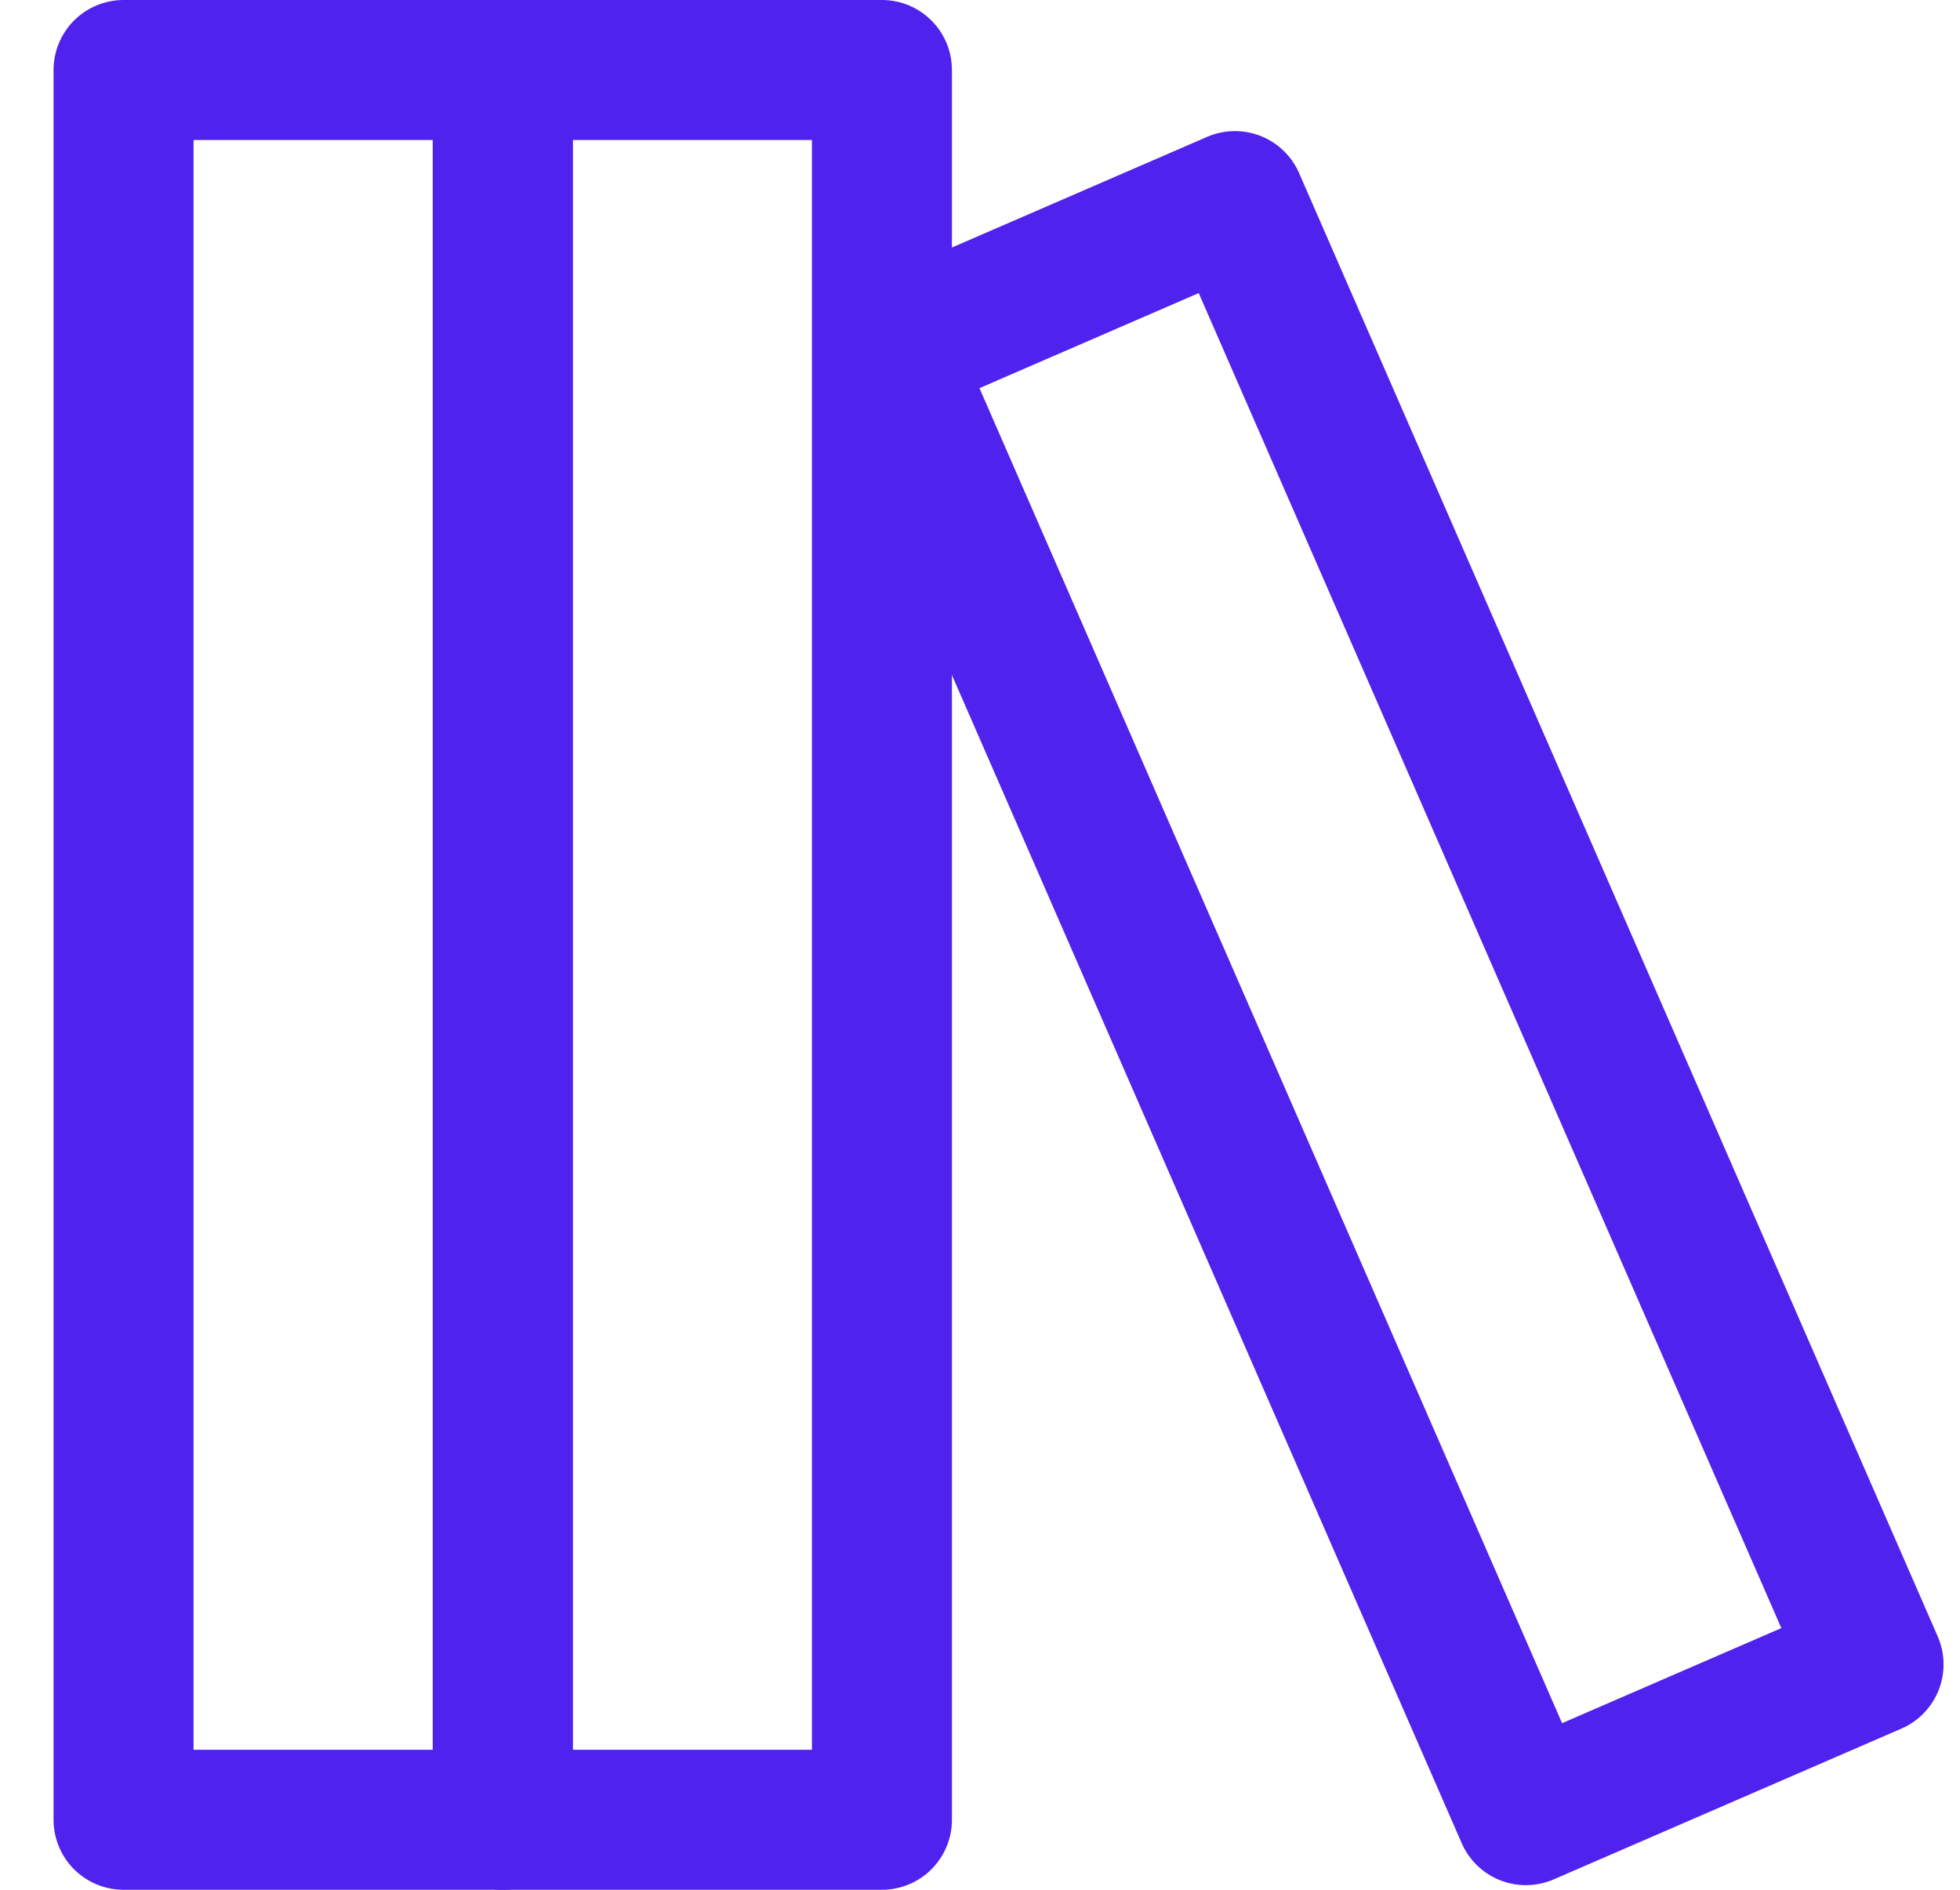
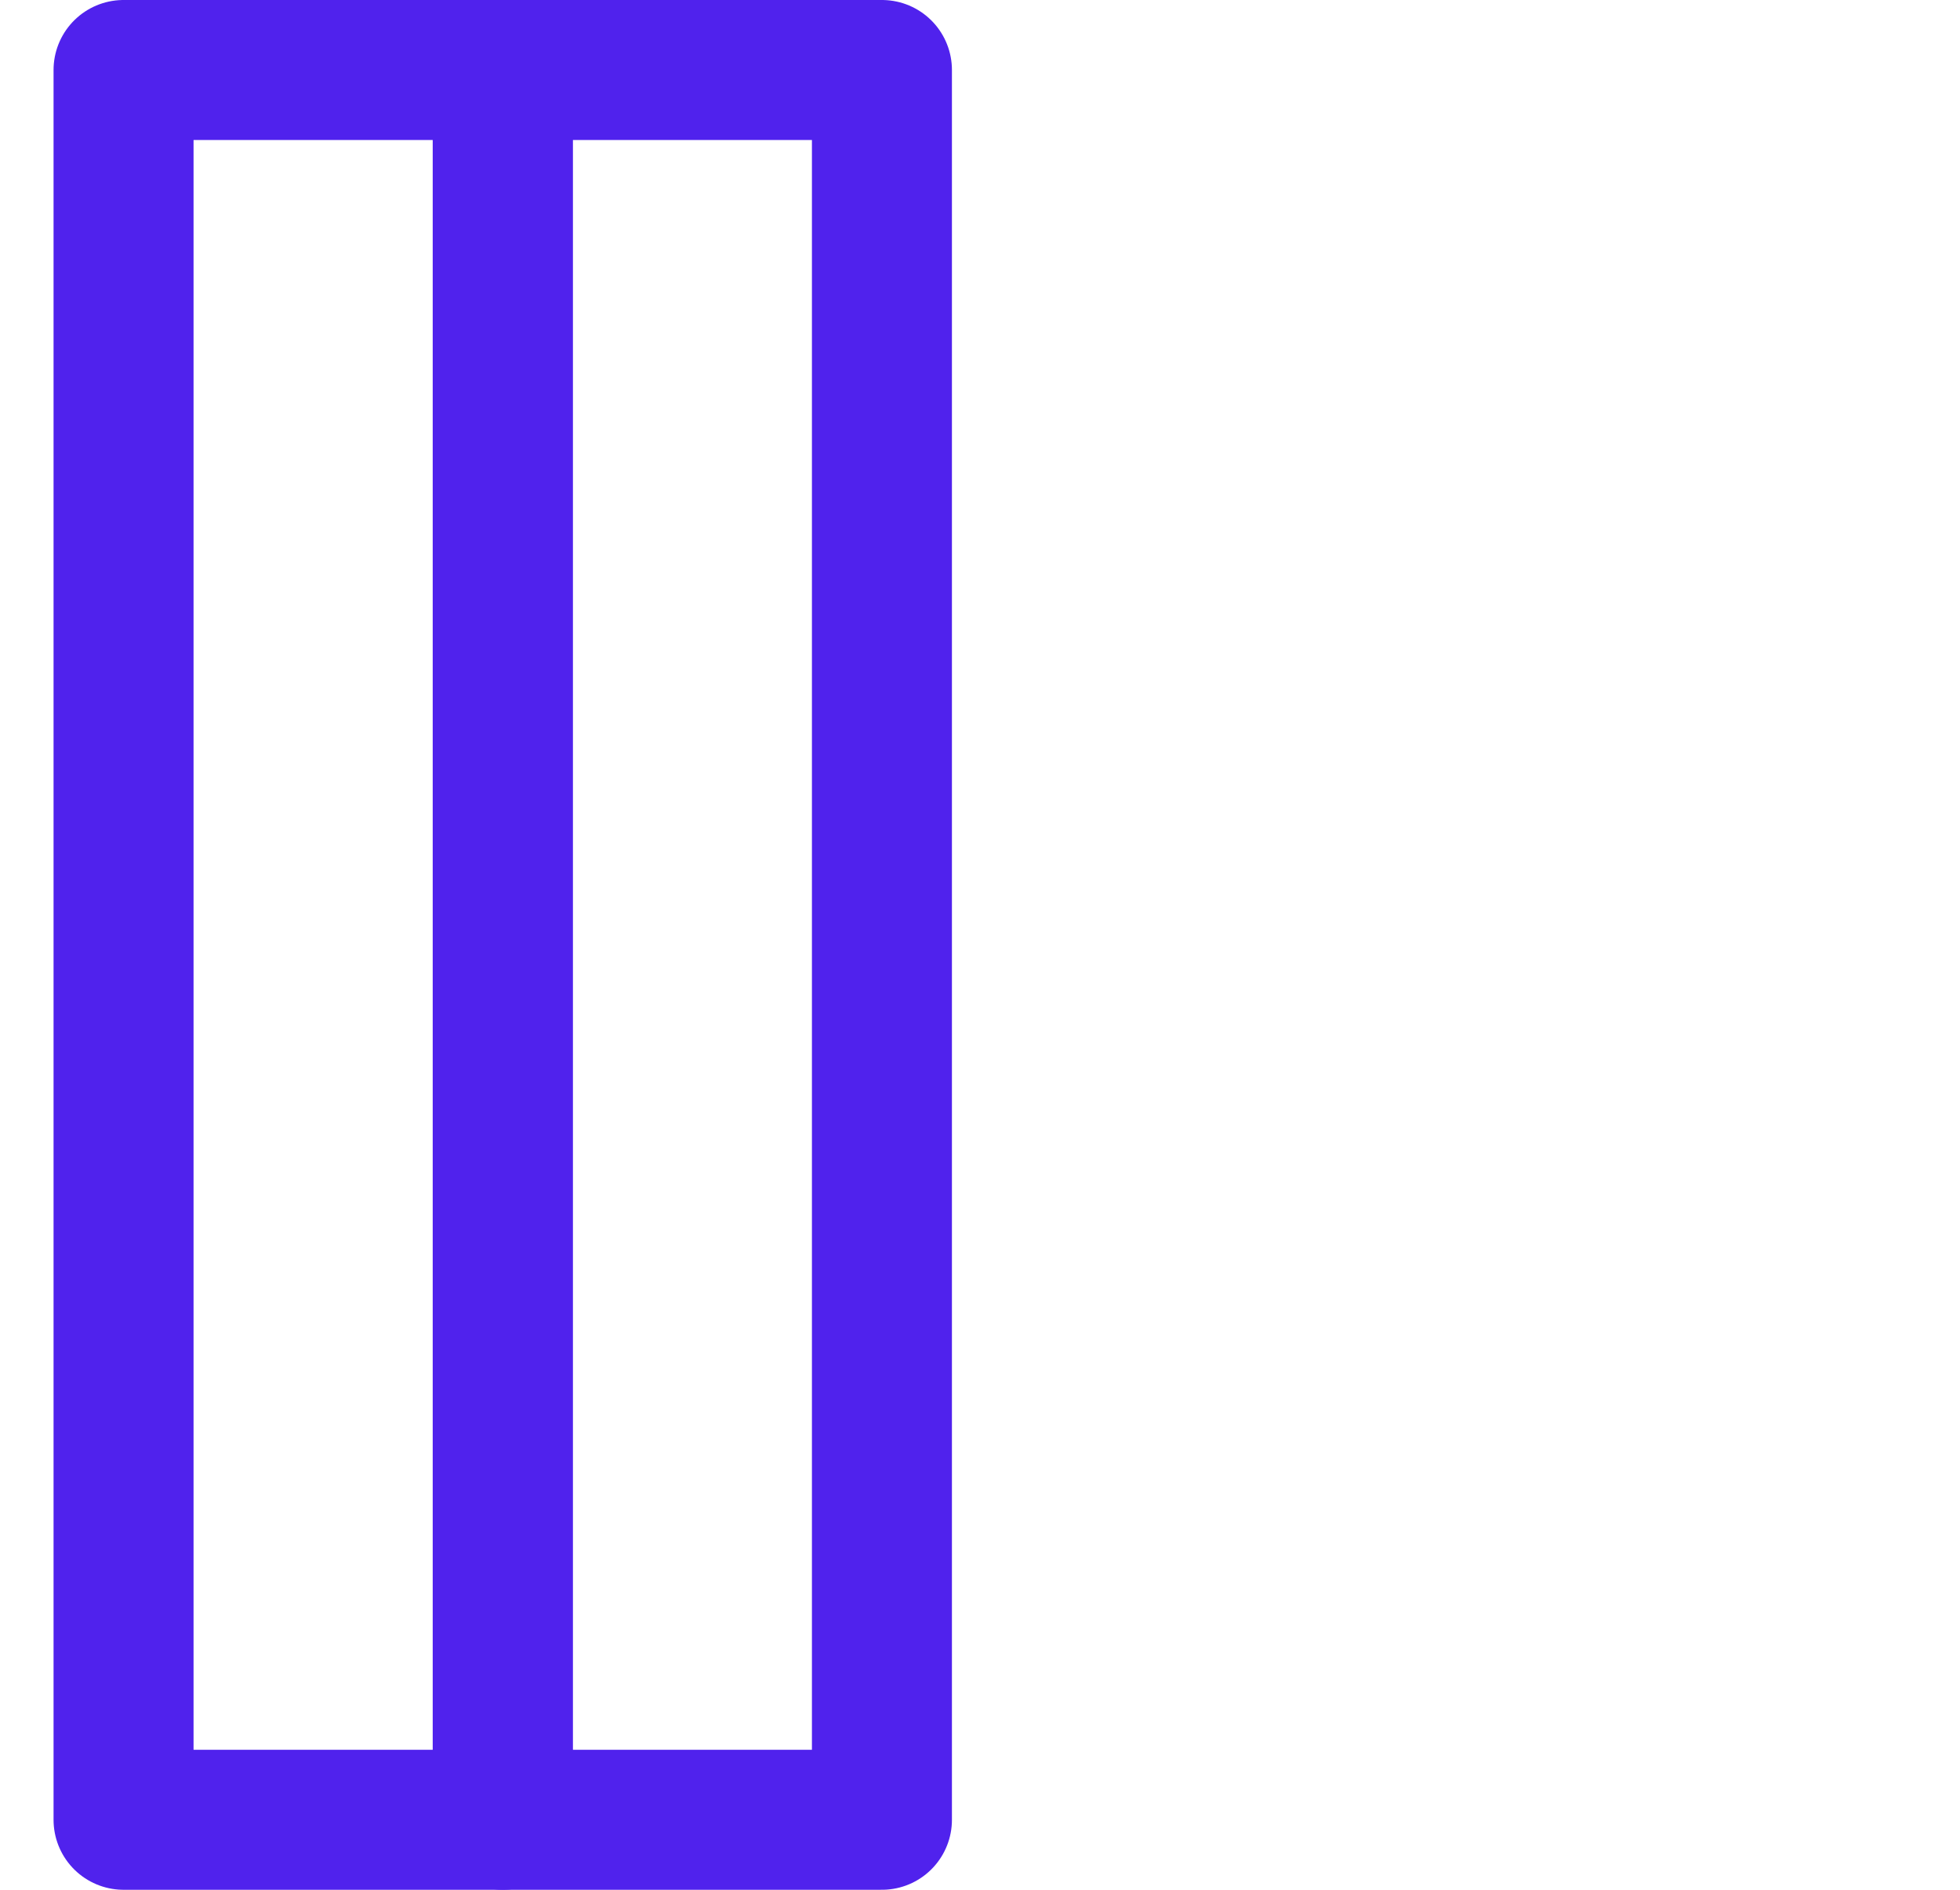
<svg xmlns="http://www.w3.org/2000/svg" width="28" height="27" viewBox="0 0 28 27" fill="none">
  <path d="M7.182 1H1.765V26H7.182V1Z" stroke="#5022ED" stroke-width="2" stroke-linecap="round" stroke-linejoin="round" />
  <path d="M12.599 1H7.182V26H12.599V1Z" stroke="#5022ED" stroke-width="2" stroke-linecap="round" stroke-linejoin="round" />
-   <path d="M17.642 2.873L12.675 5.027L21.798 25.934L26.765 23.78L17.642 2.873Z" stroke="#5022ED" stroke-width="2" stroke-linecap="round" stroke-linejoin="round" />
</svg>